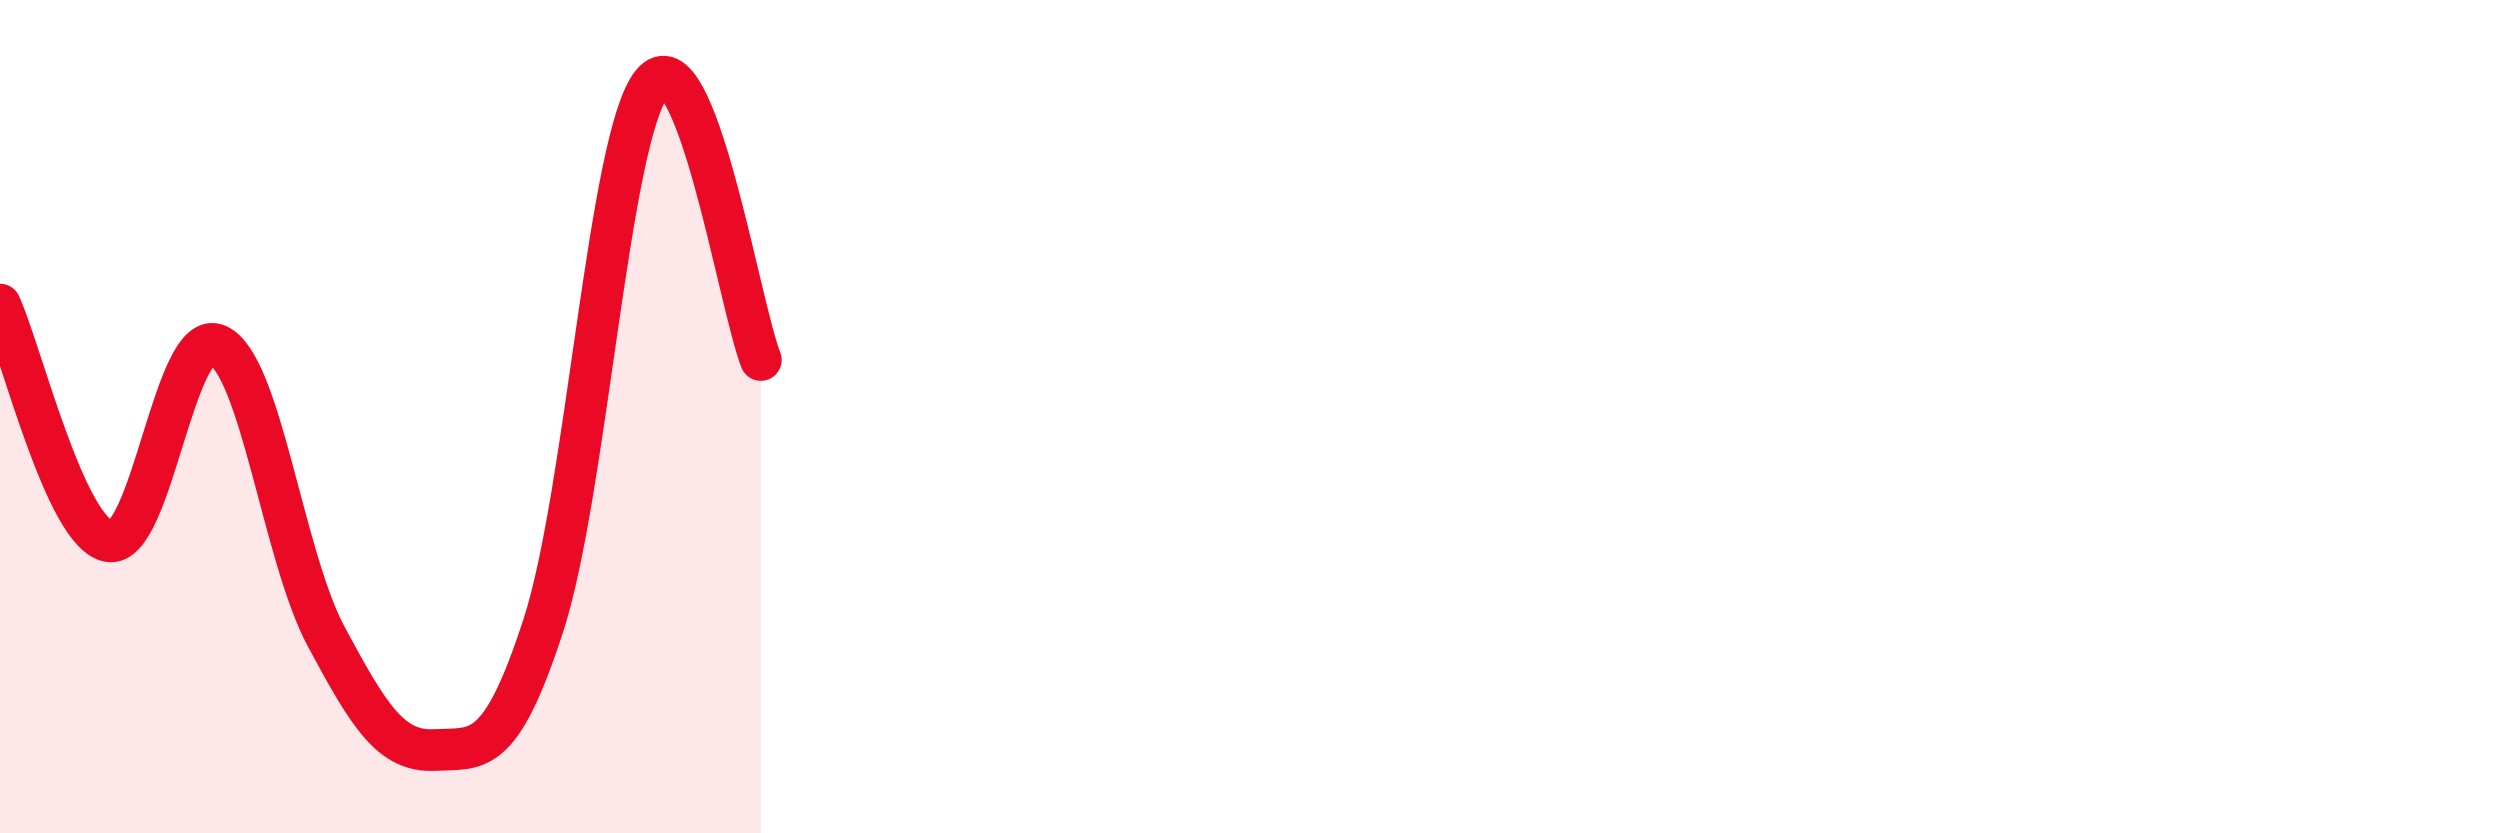
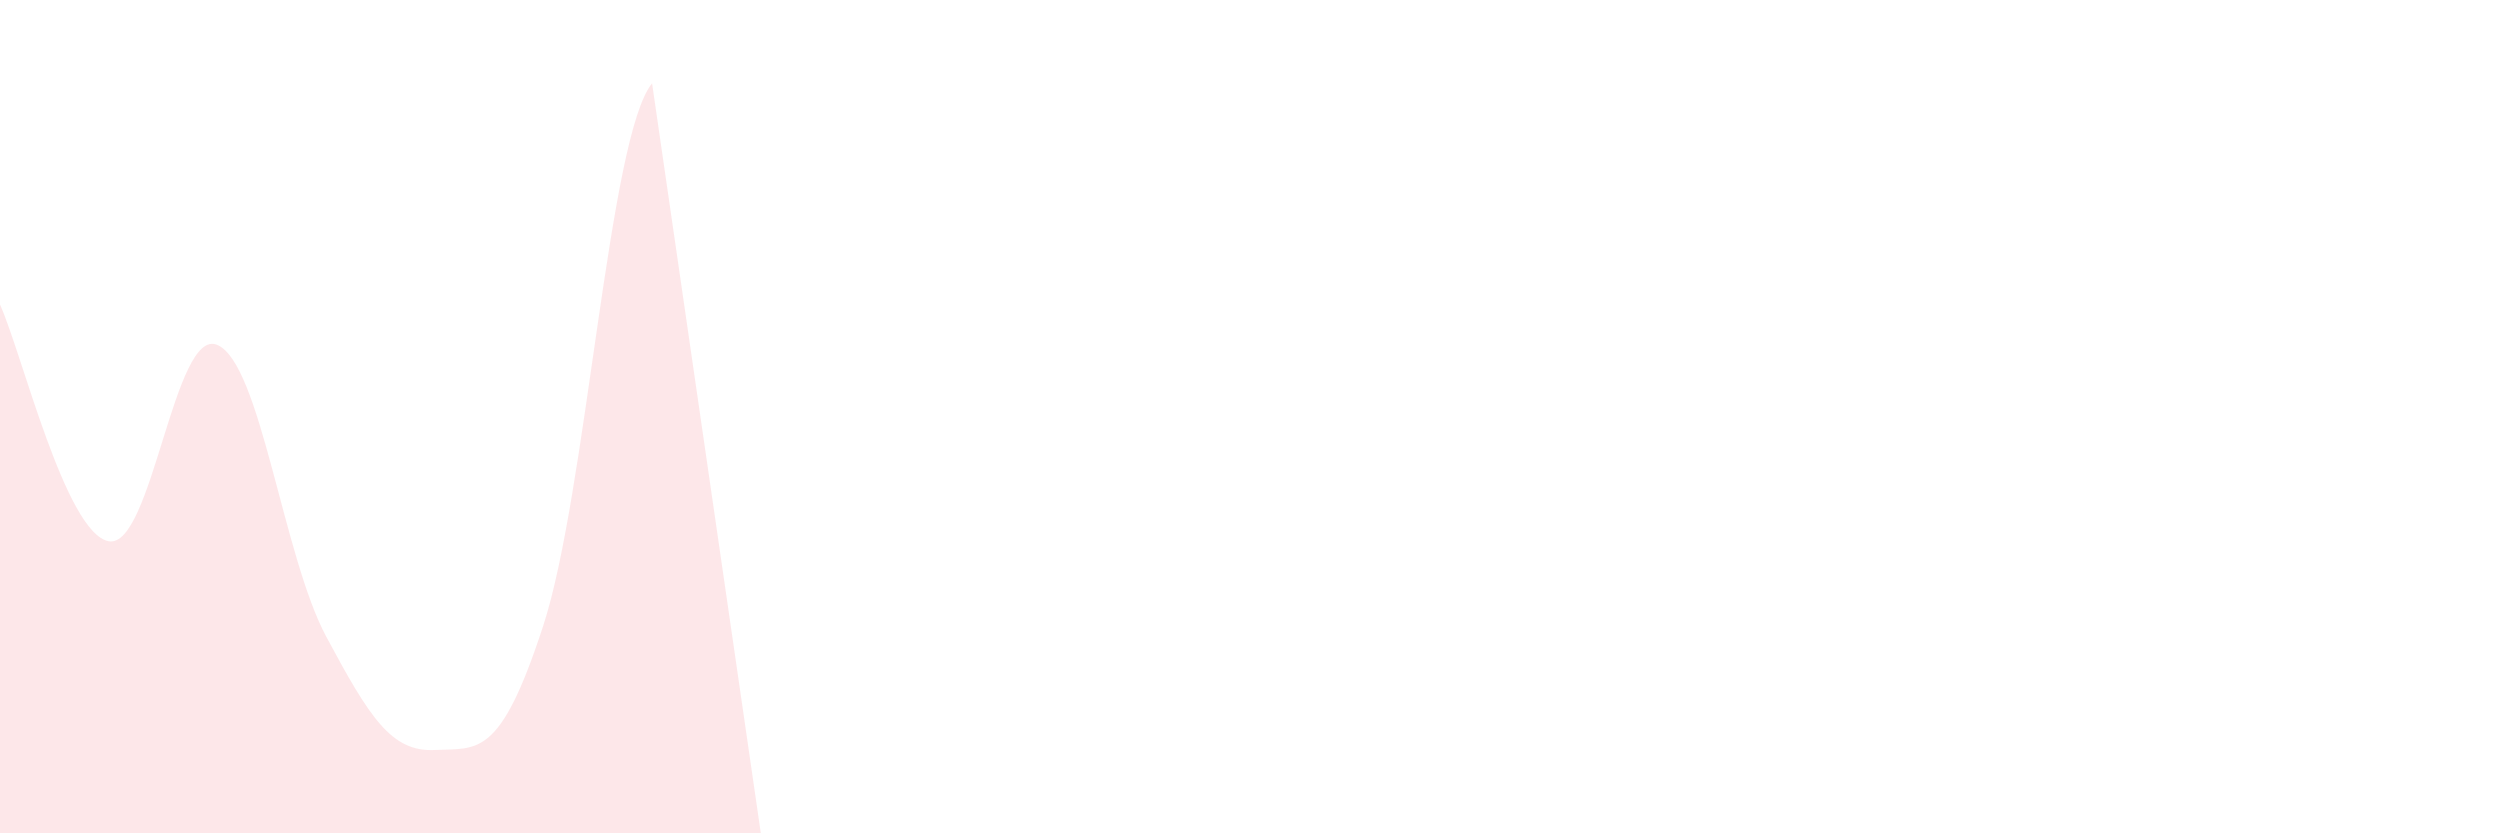
<svg xmlns="http://www.w3.org/2000/svg" width="60" height="20" viewBox="0 0 60 20">
-   <path d="M 0,7.31 C 0.52,8.45 1.57,12.8 2.61,12.99 C 3.65,13.18 4.18,7.82 5.22,8.28 C 6.26,8.74 6.79,13.34 7.83,15.28 C 8.87,17.22 9.39,18.05 10.43,18 C 11.47,17.95 12,18.21 13.04,15.01 C 14.08,11.81 14.61,3.27 15.65,2 C 16.69,0.73 17.74,7.31 18.26,8.64L18.26 20L0 20Z" fill="#EB0A25" opacity="0.1" stroke-linecap="round" stroke-linejoin="round" />
-   <path d="M 0,7.31 C 0.52,8.45 1.57,12.8 2.61,12.99 C 3.65,13.18 4.18,7.82 5.22,8.28 C 6.26,8.74 6.79,13.34 7.83,15.28 C 8.87,17.22 9.39,18.05 10.43,18 C 11.47,17.95 12,18.21 13.04,15.01 C 14.08,11.81 14.61,3.27 15.65,2 C 16.69,0.73 17.74,7.31 18.26,8.64" stroke="#EB0A25" stroke-width="1" fill="none" stroke-linecap="round" stroke-linejoin="round" />
+   <path d="M 0,7.31 C 0.52,8.45 1.57,12.8 2.61,12.99 C 3.65,13.18 4.18,7.82 5.22,8.28 C 6.26,8.74 6.79,13.34 7.83,15.28 C 8.87,17.22 9.39,18.05 10.43,18 C 11.47,17.95 12,18.21 13.04,15.01 C 14.08,11.81 14.61,3.27 15.65,2 L18.26 20L0 20Z" fill="#EB0A25" opacity="0.1" stroke-linecap="round" stroke-linejoin="round" />
</svg>